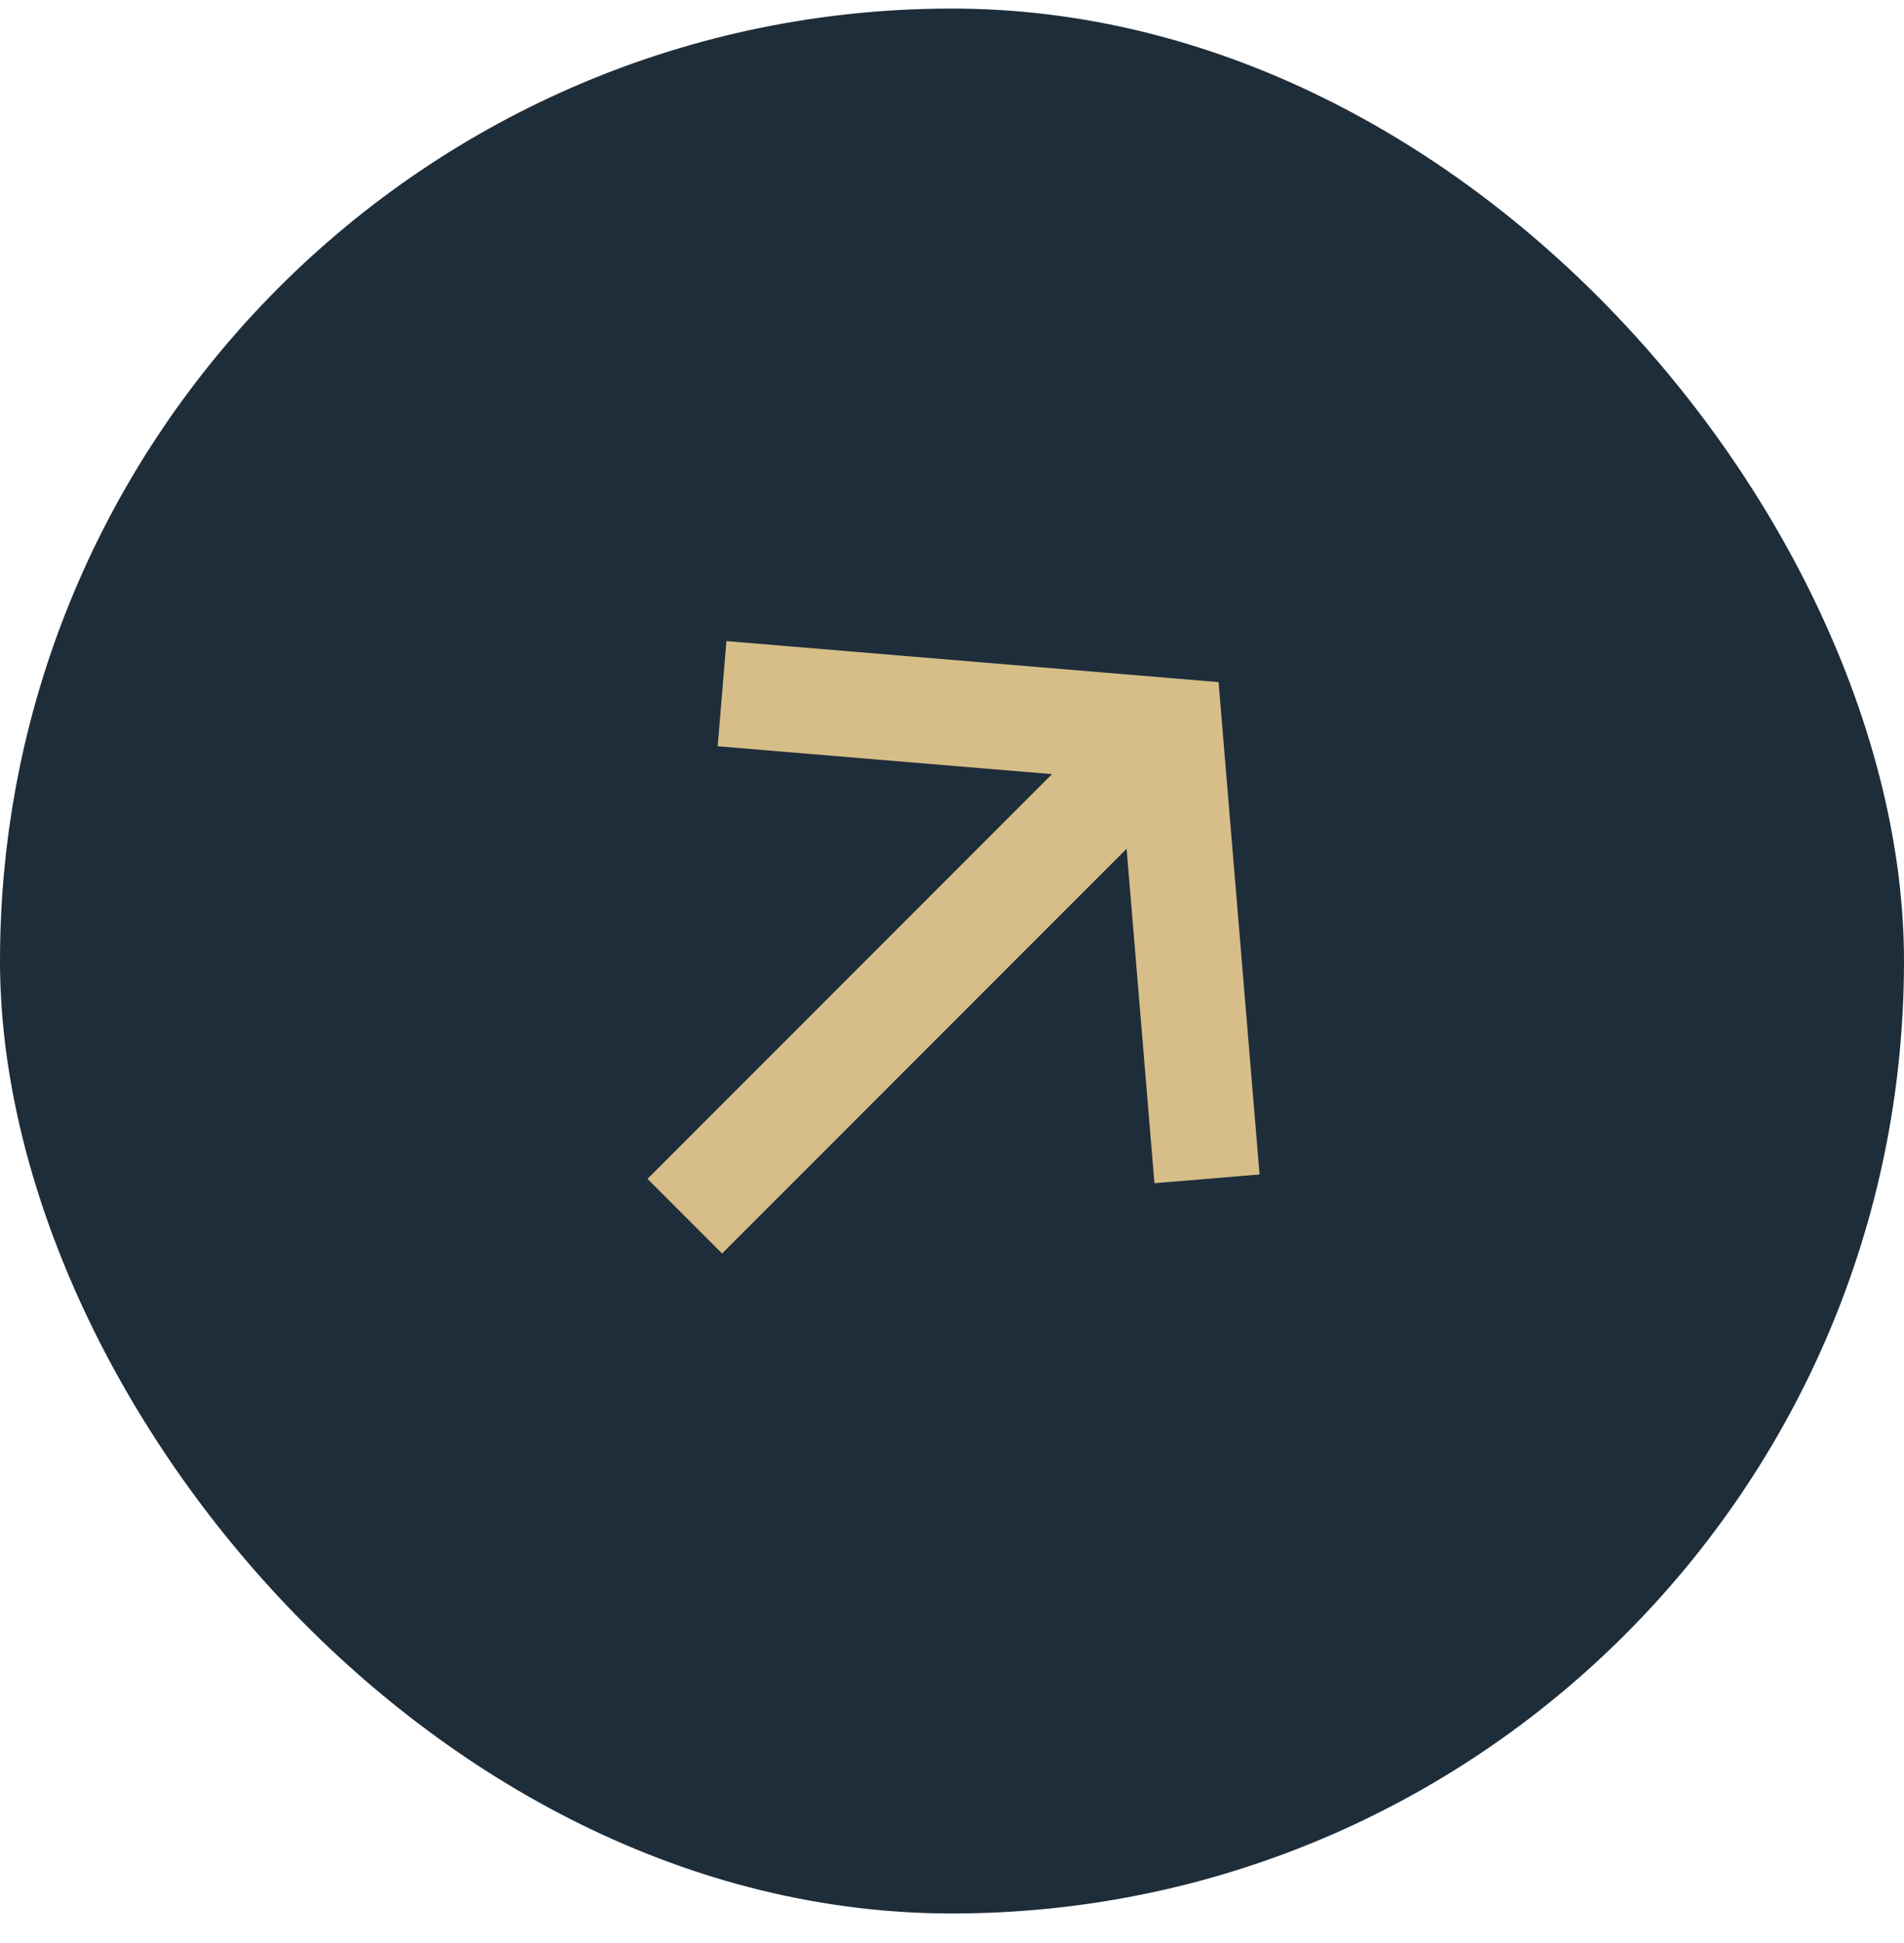
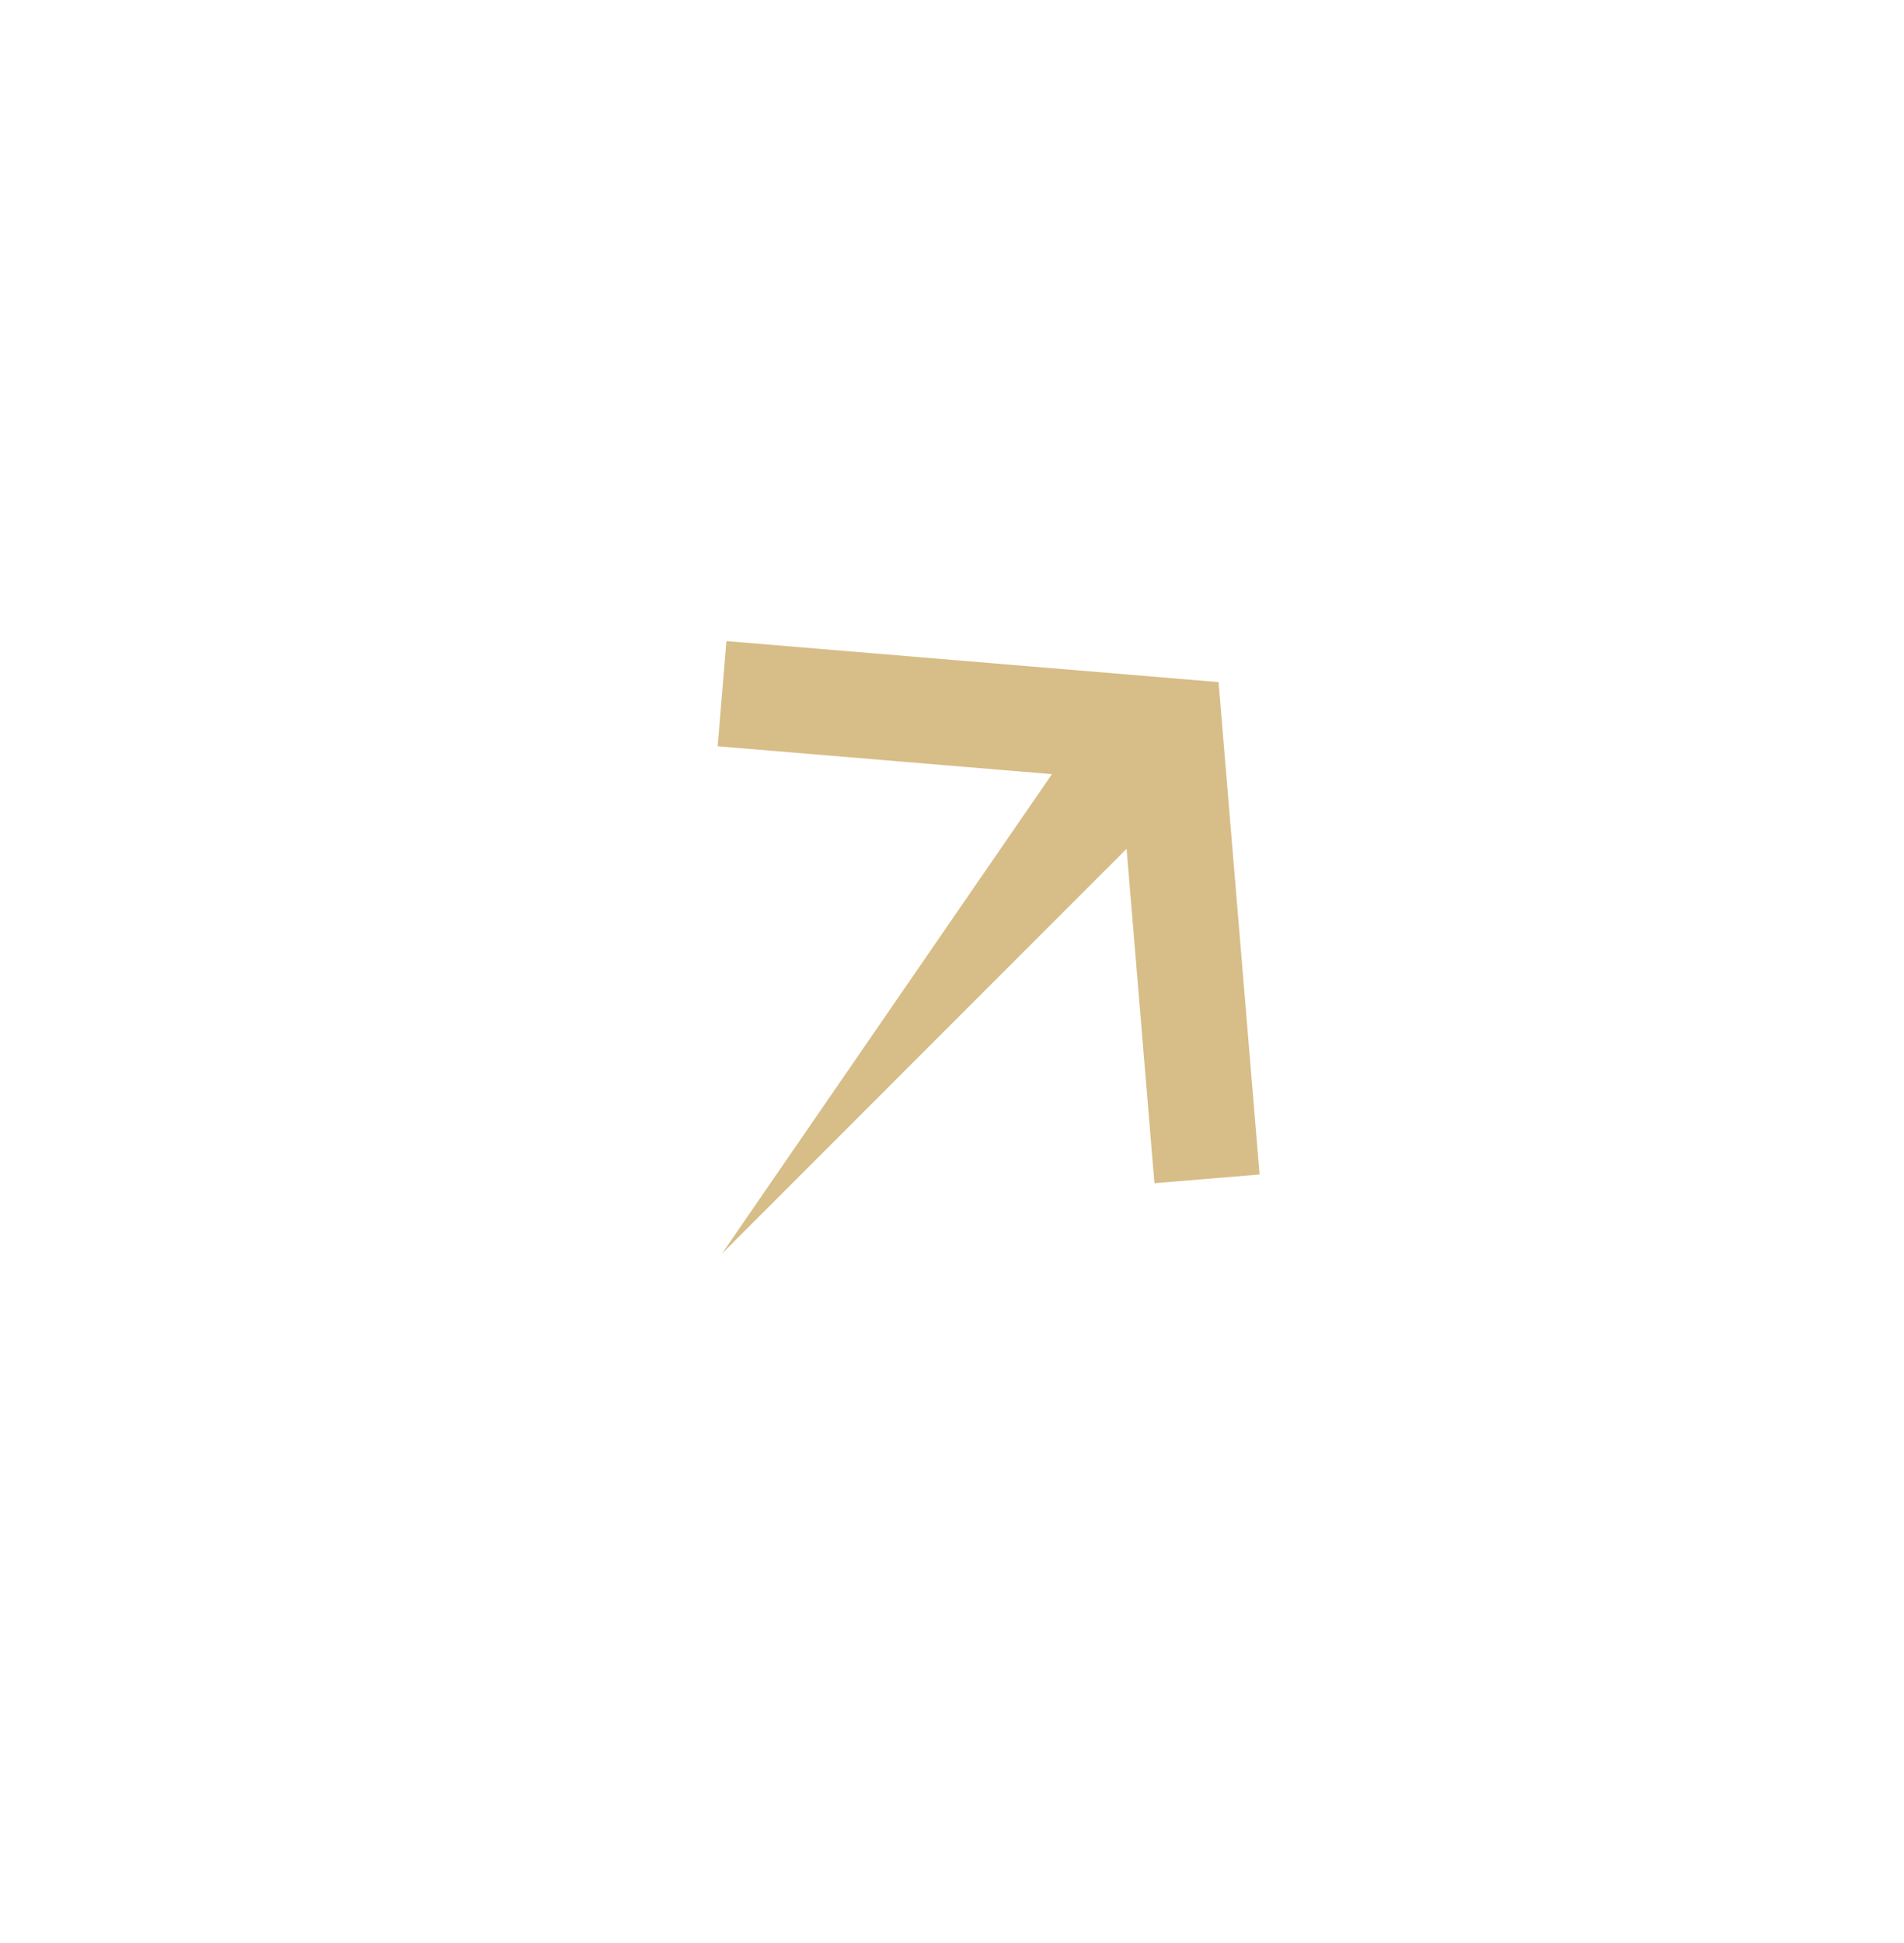
<svg xmlns="http://www.w3.org/2000/svg" width="50" height="51" viewBox="0 0 50 51" fill="none">
-   <rect y="0.225" width="50" height="50" rx="25" fill="#1E2D3A" />
  <g clip-path="url(#clip0_131_323)">
-     <path d="M18.962 32.902L29.585 22.279L30.316 31.057L33.077 30.828L32 17.904L19.076 16.828L18.847 19.588L27.625 20.32L17.003 30.943L18.962 32.902Z" fill="#D7BD87" />
+     <path d="M18.962 32.902L29.585 22.279L30.316 31.057L33.077 30.828L32 17.904L19.076 16.828L18.847 19.588L27.625 20.32L18.962 32.902Z" fill="#D7BD87" />
  </g>
  <defs>
    <clipPath id="clip0_131_323">
      <rect width="22.166" height="22.166" fill="white" transform="translate(24.84 9.391) rotate(45)" />
    </clipPath>
  </defs>
</svg>